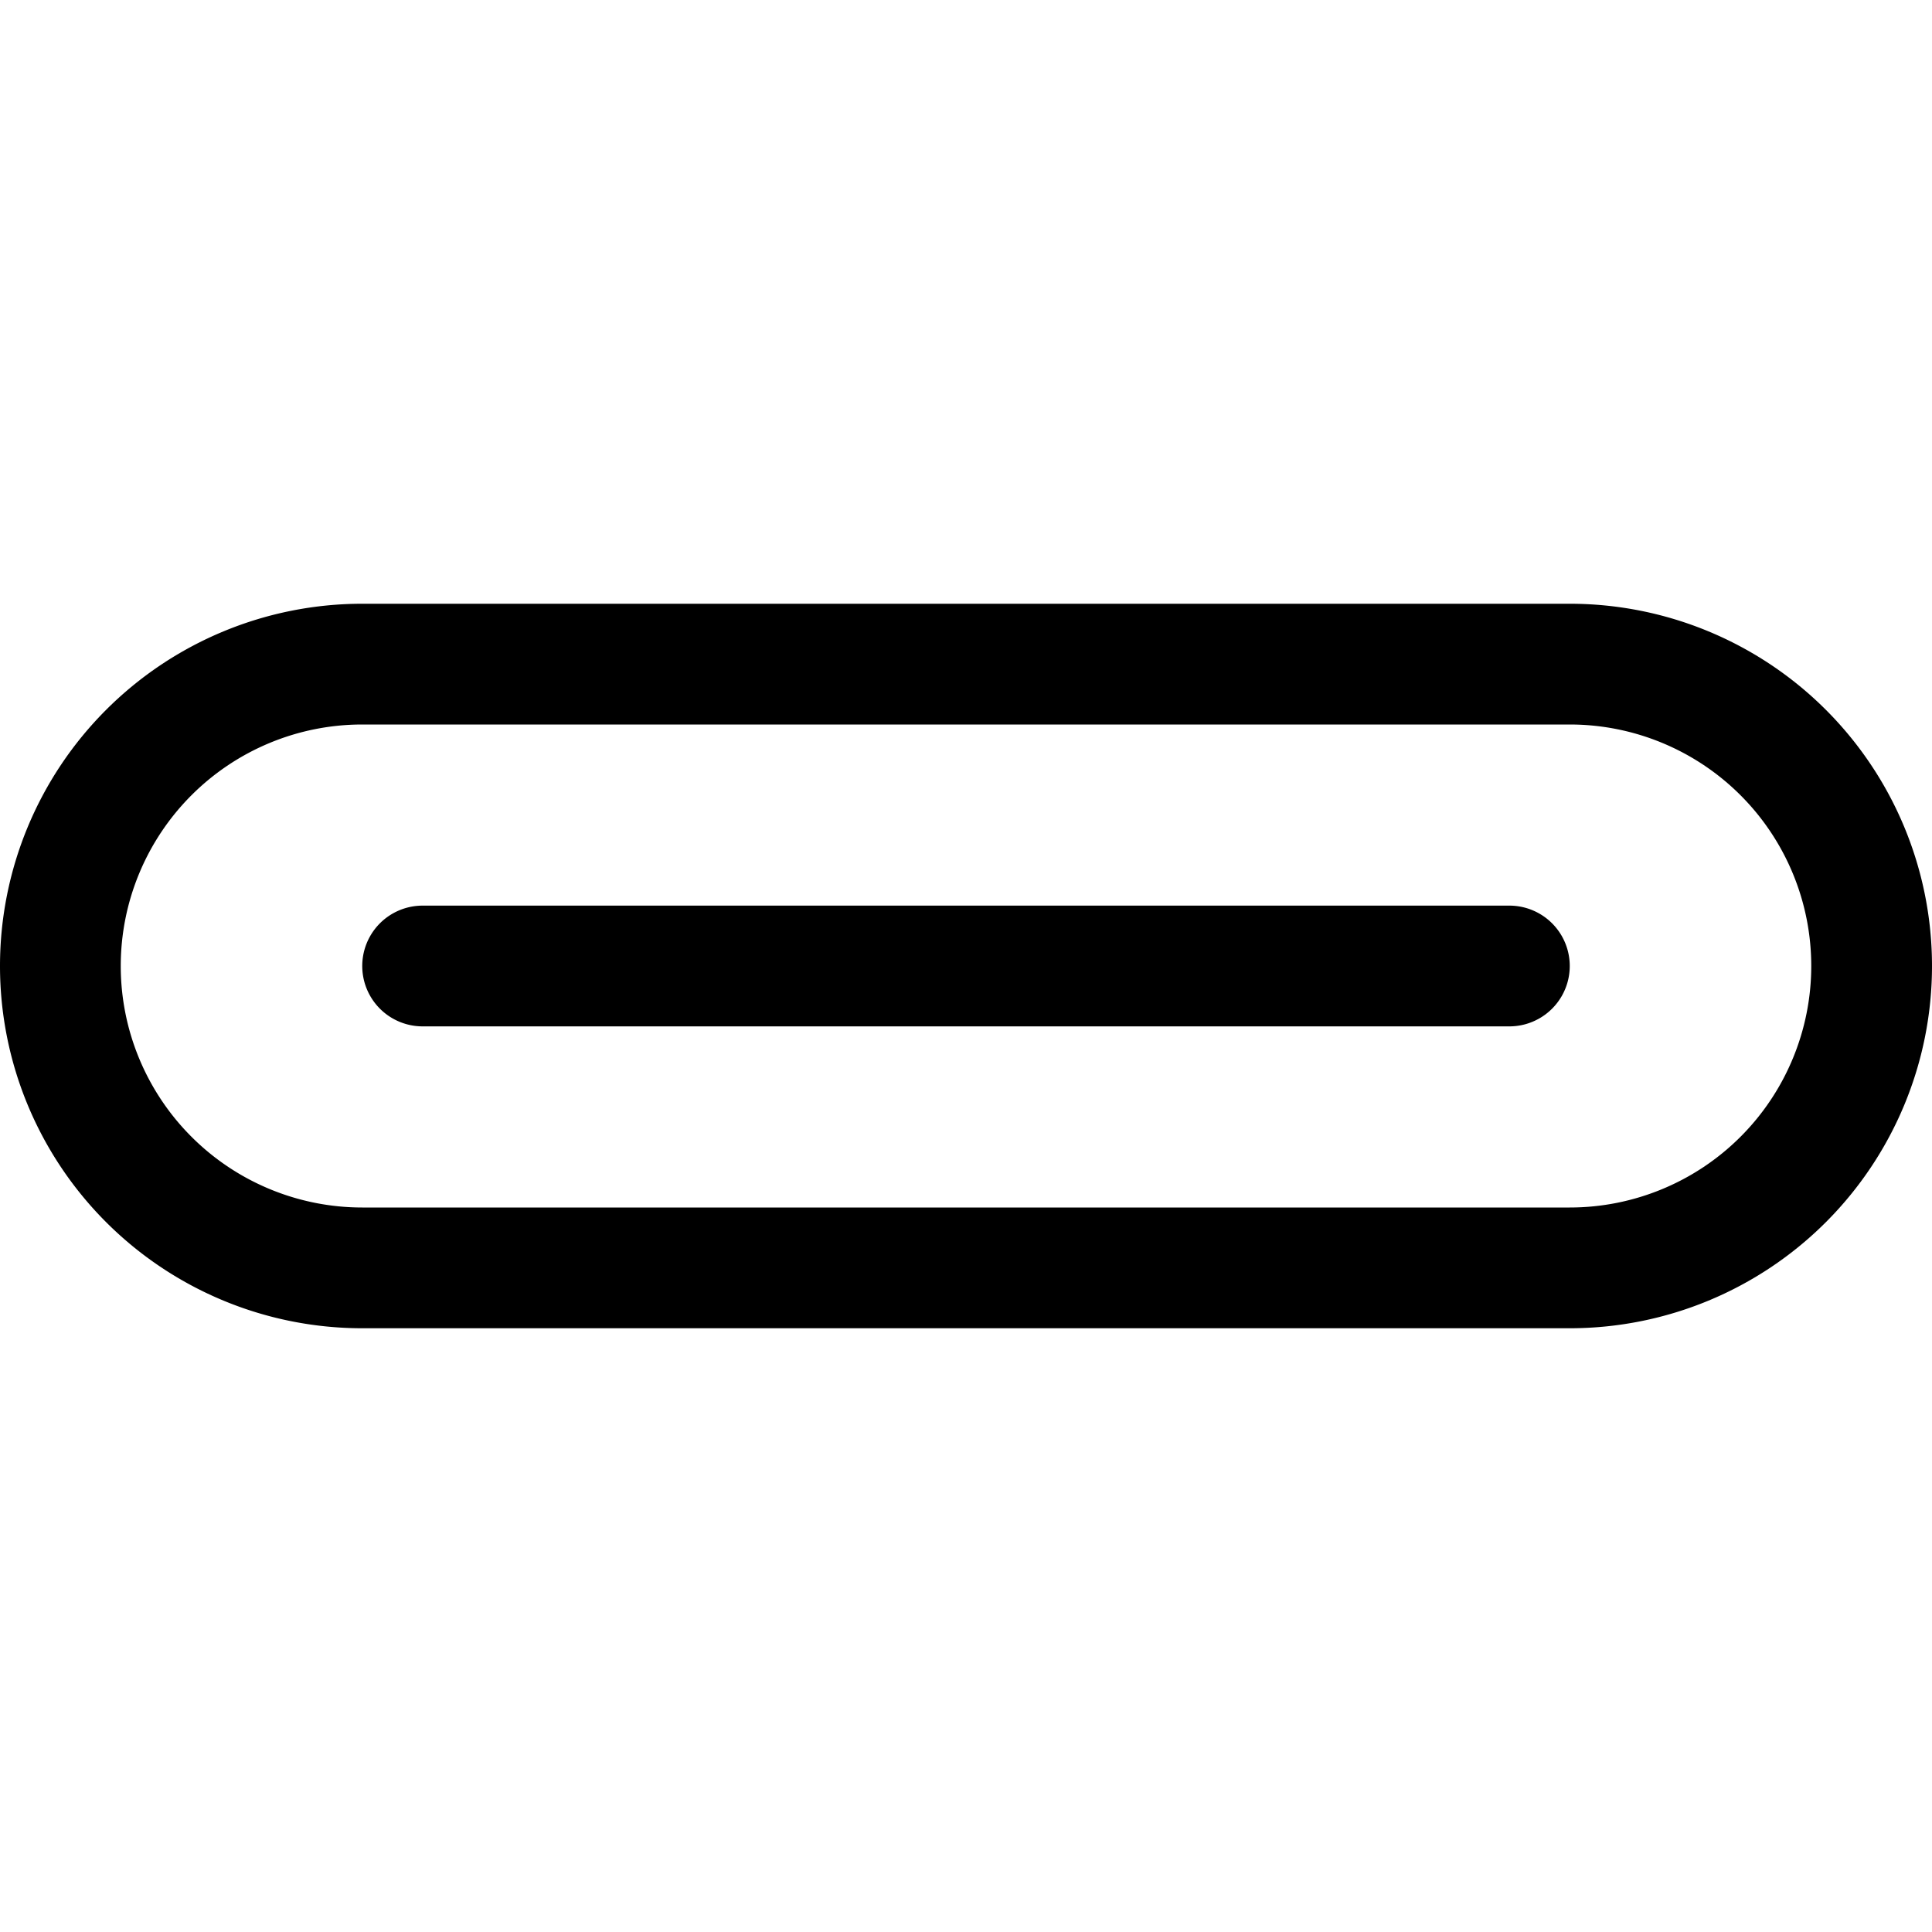
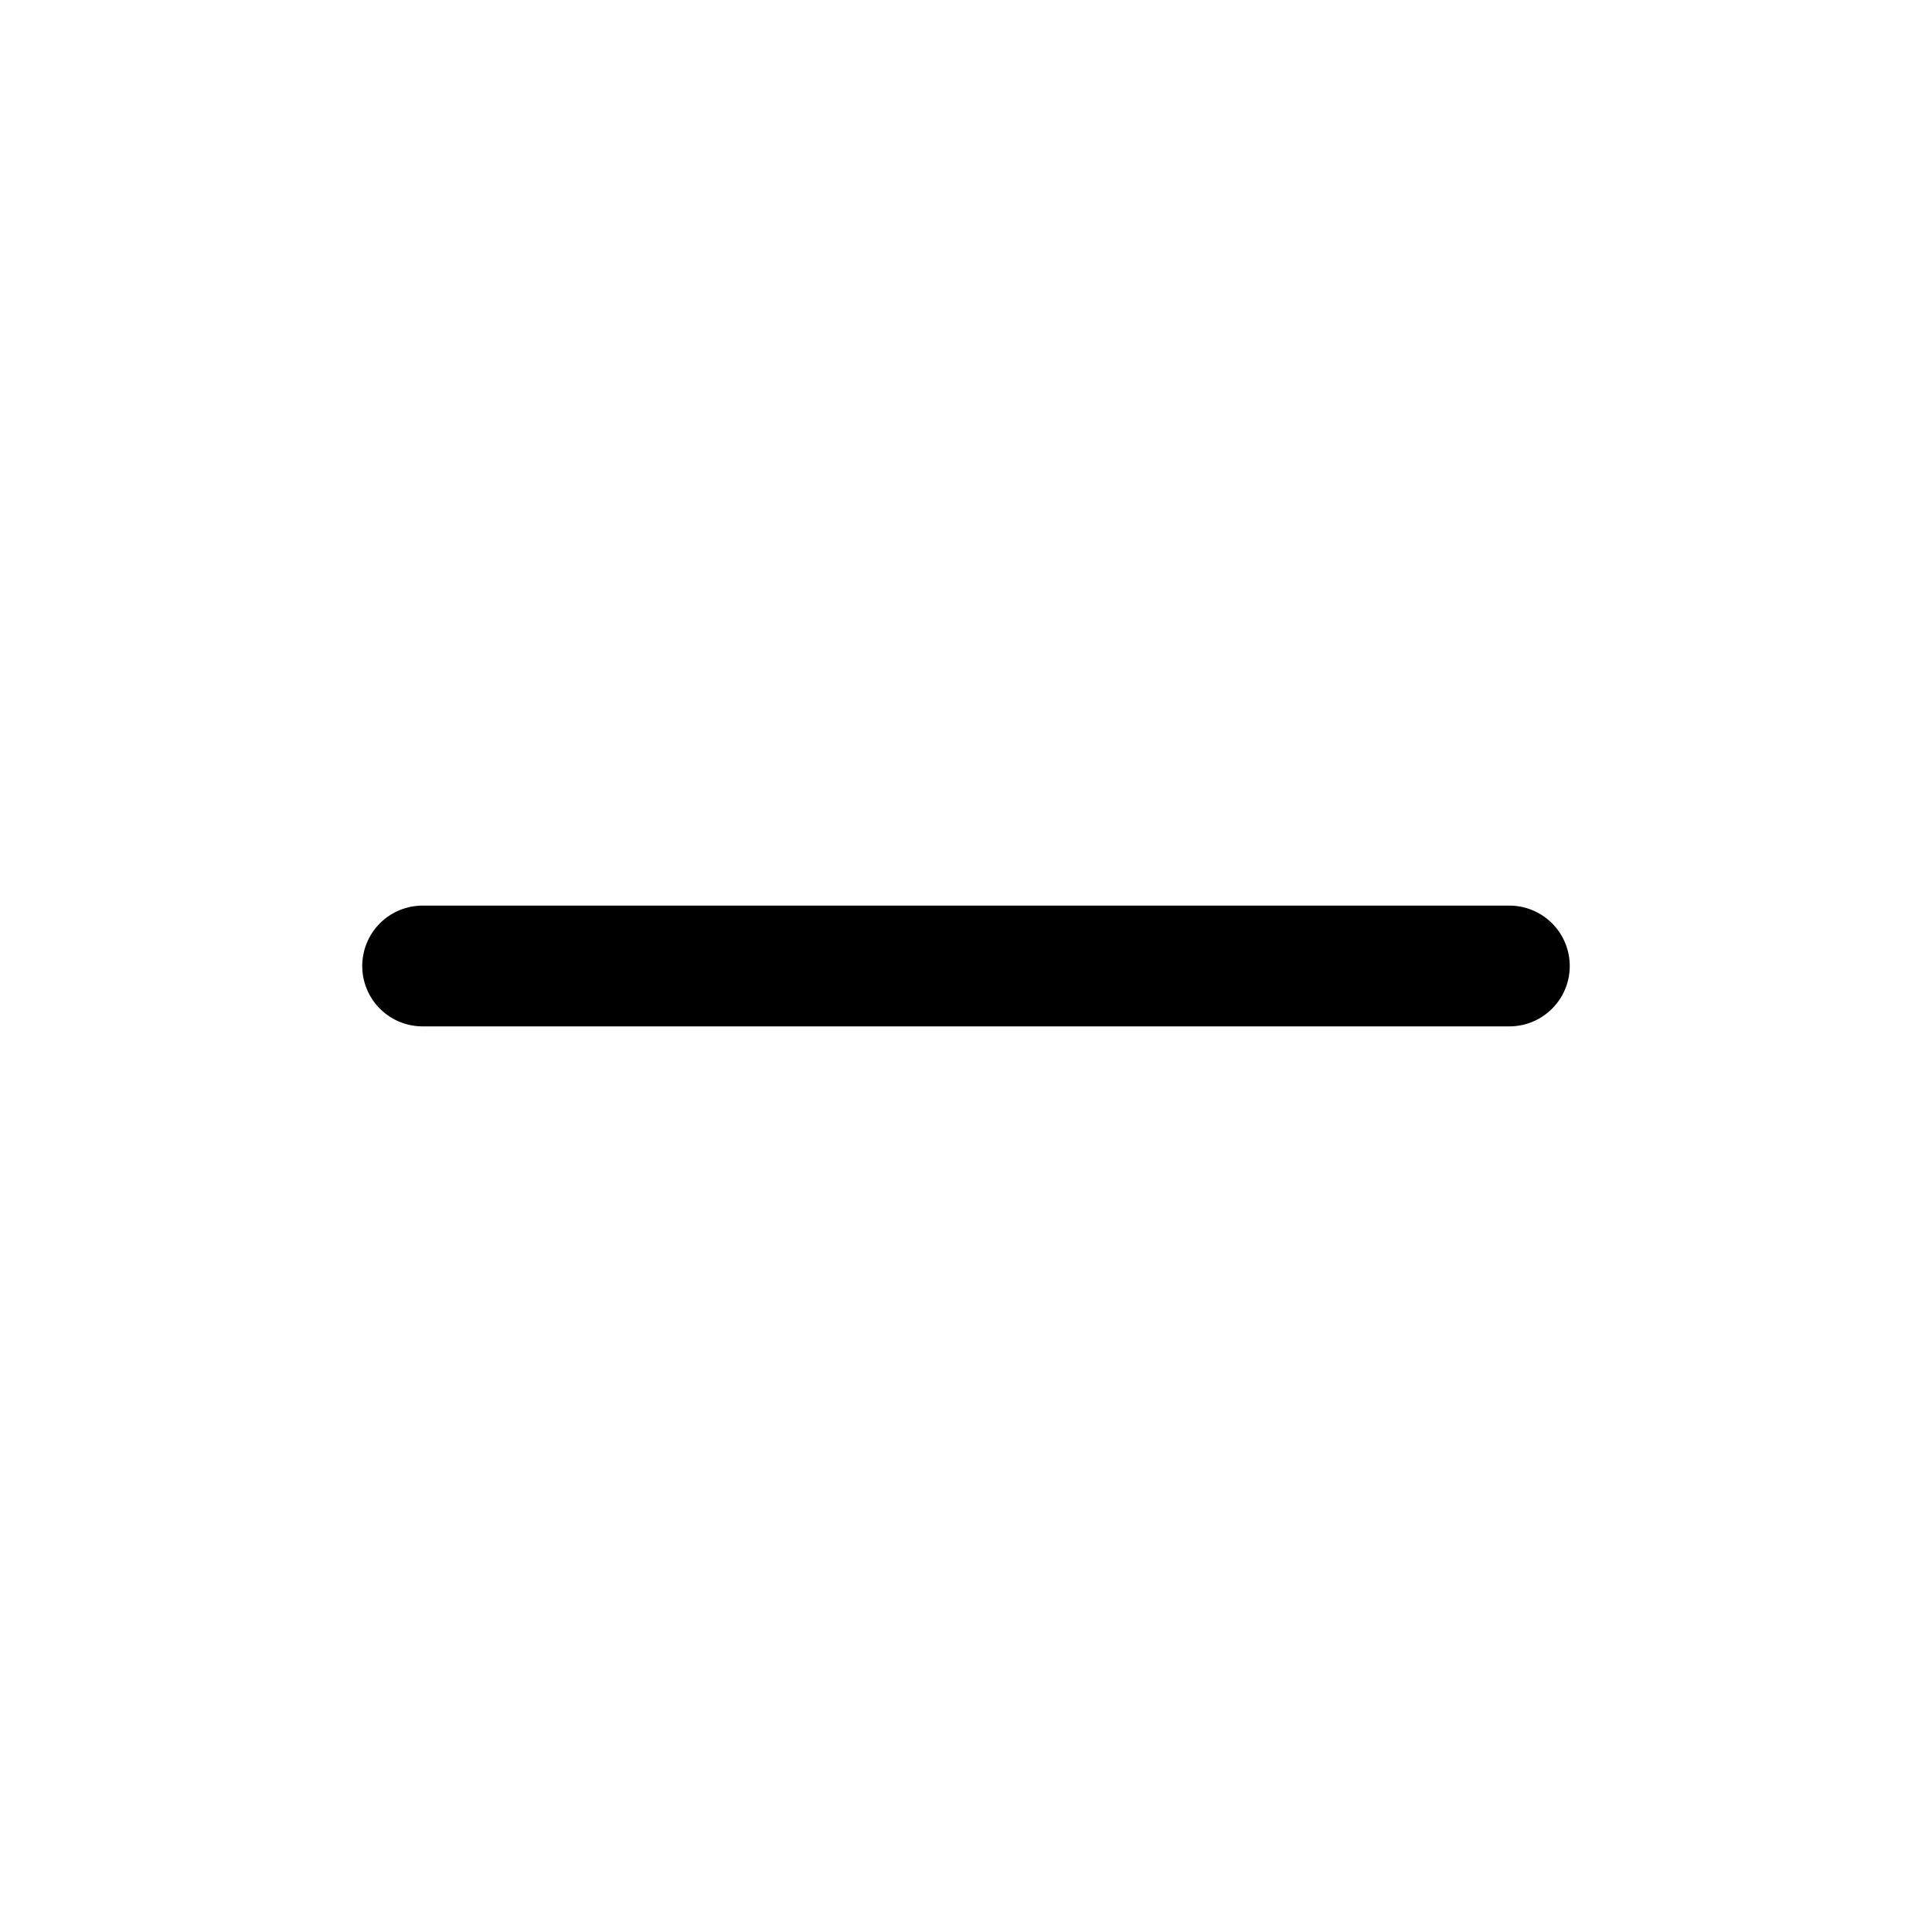
<svg xmlns="http://www.w3.org/2000/svg" height="200" width="200" version="1.1" viewBox="0 0 1024 1024" class="icon">
  <path d="M224 480a32 32 0 0 0 0 64h576a32 32 0 0 0 0-64h-576z" />
-   <path d="M0 512a192 192 0 0 1 192-192h640a192 192 0 1 1 0 384H192a192 192 0 0 1-192-192z m192-128a128 128 0 1 0 0 256h640a128 128 0 1 0 0-256H192z" />
</svg>